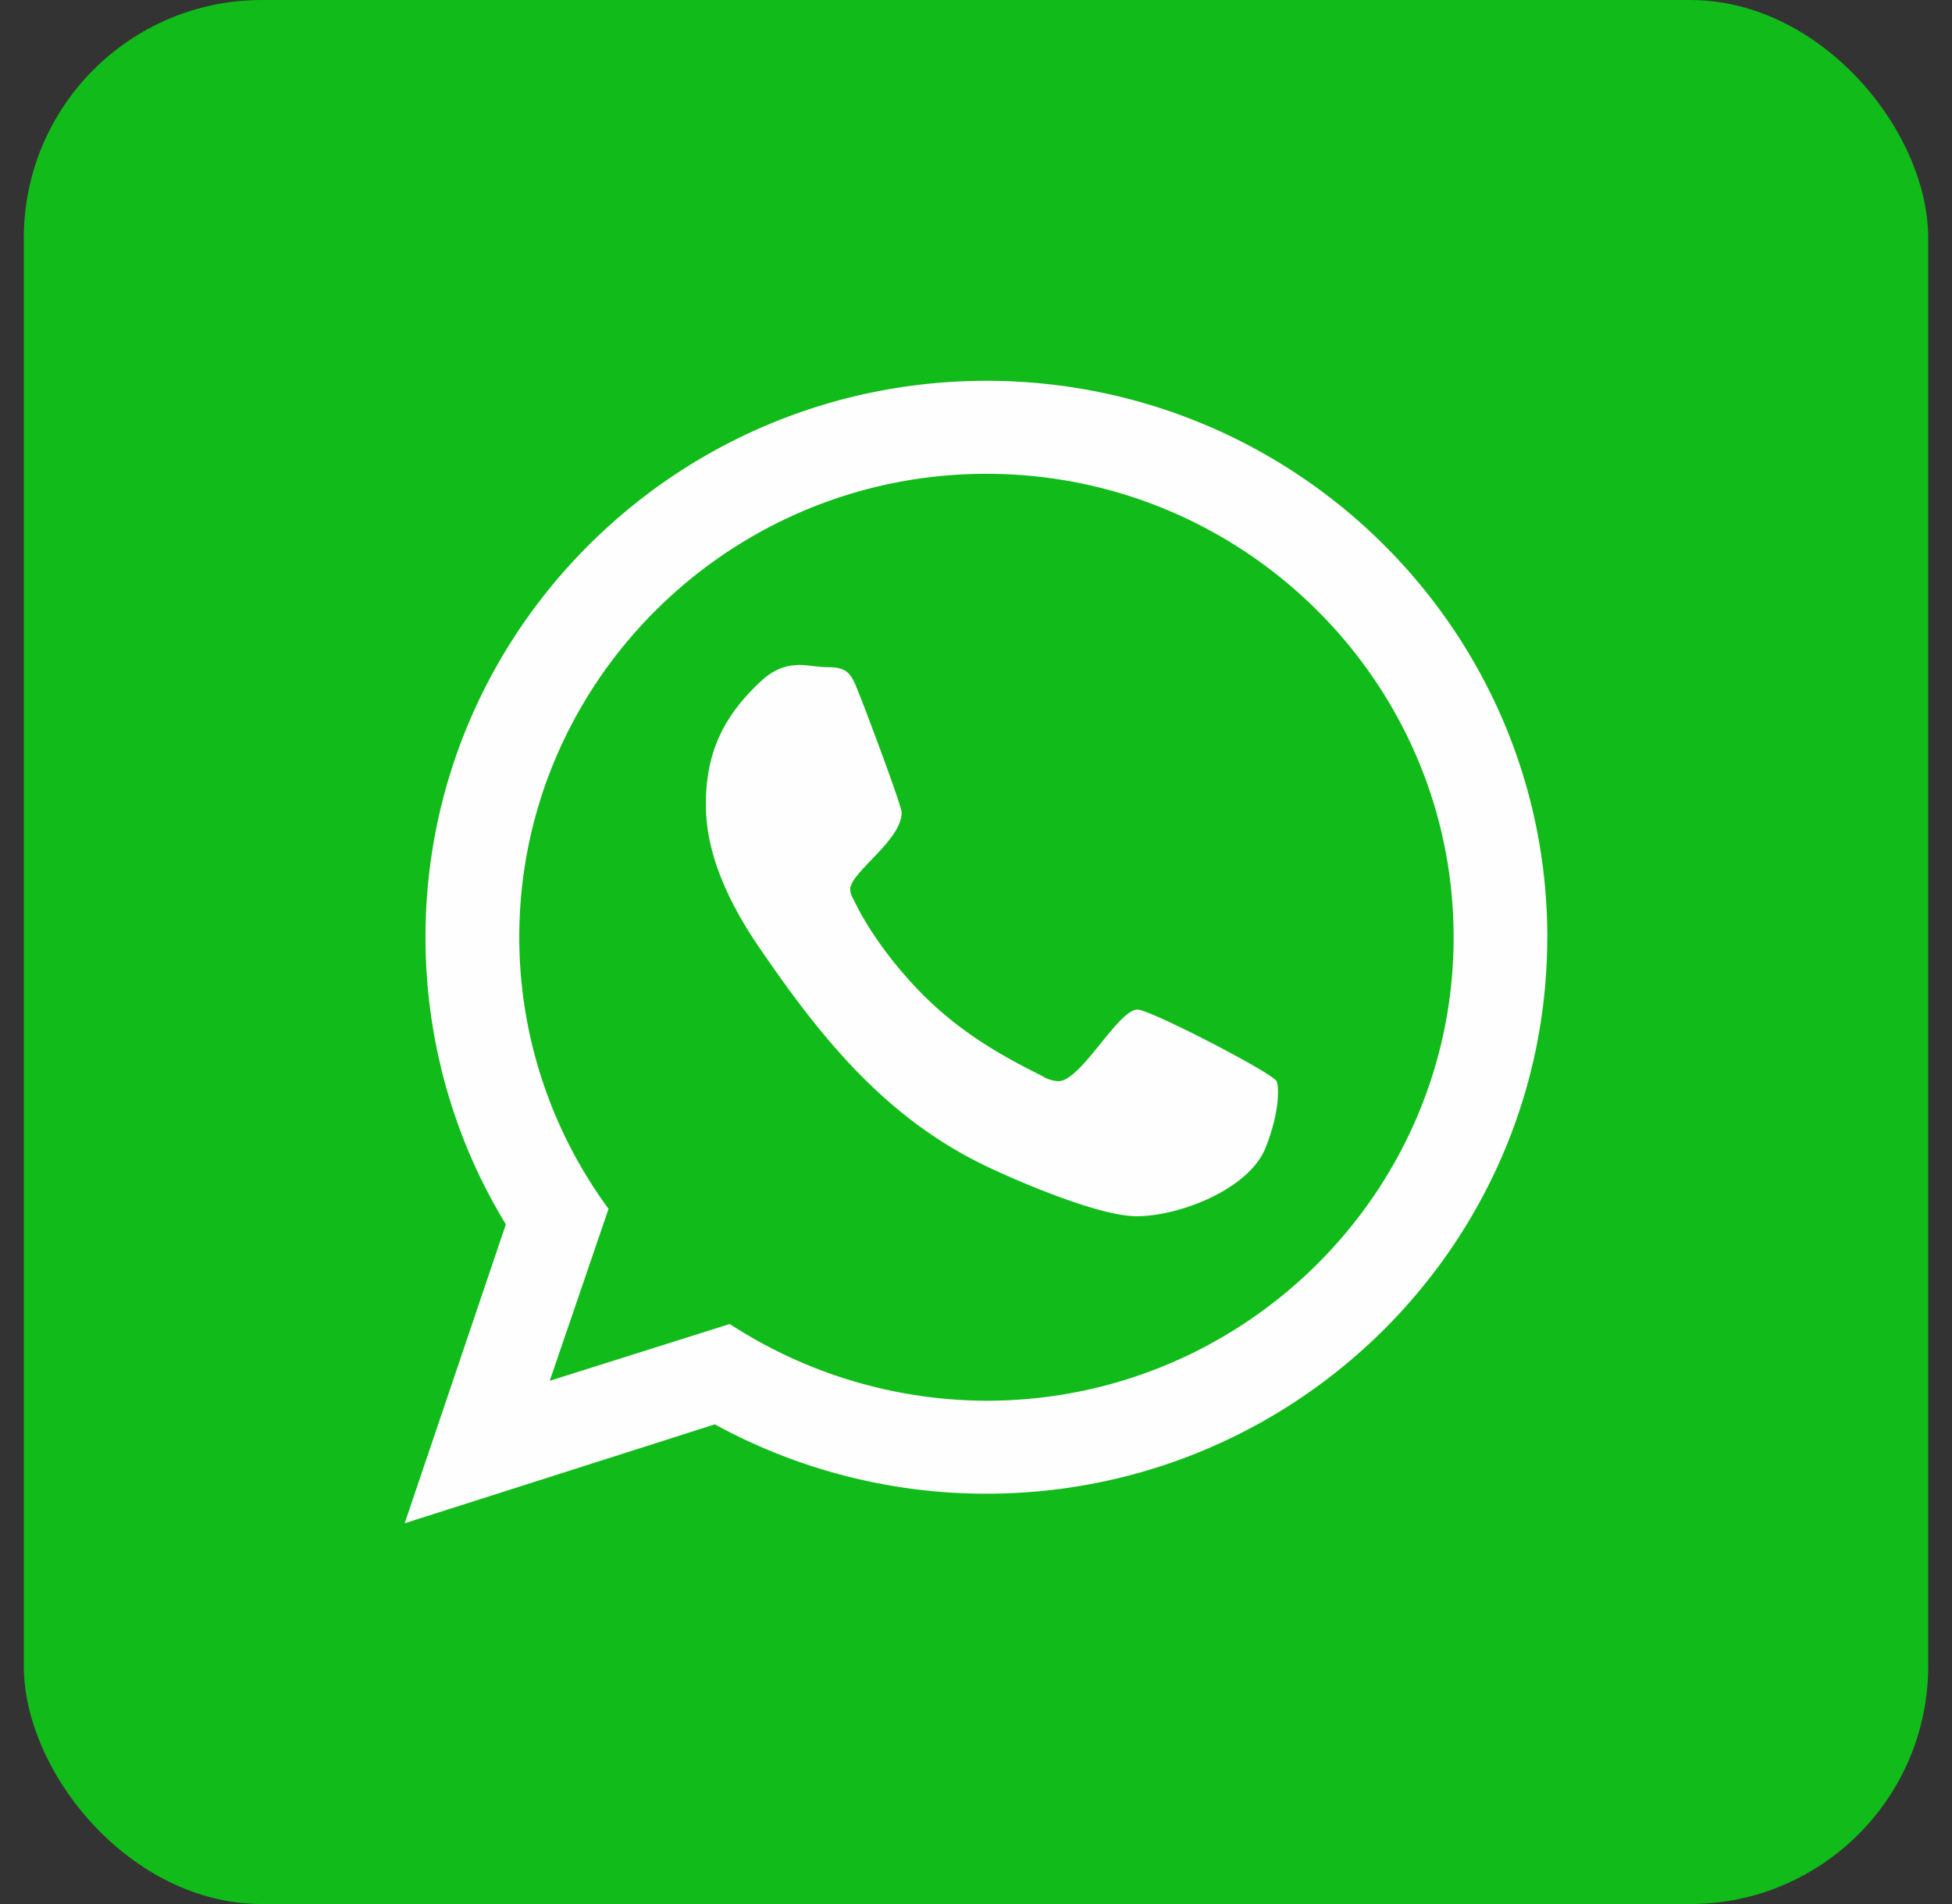
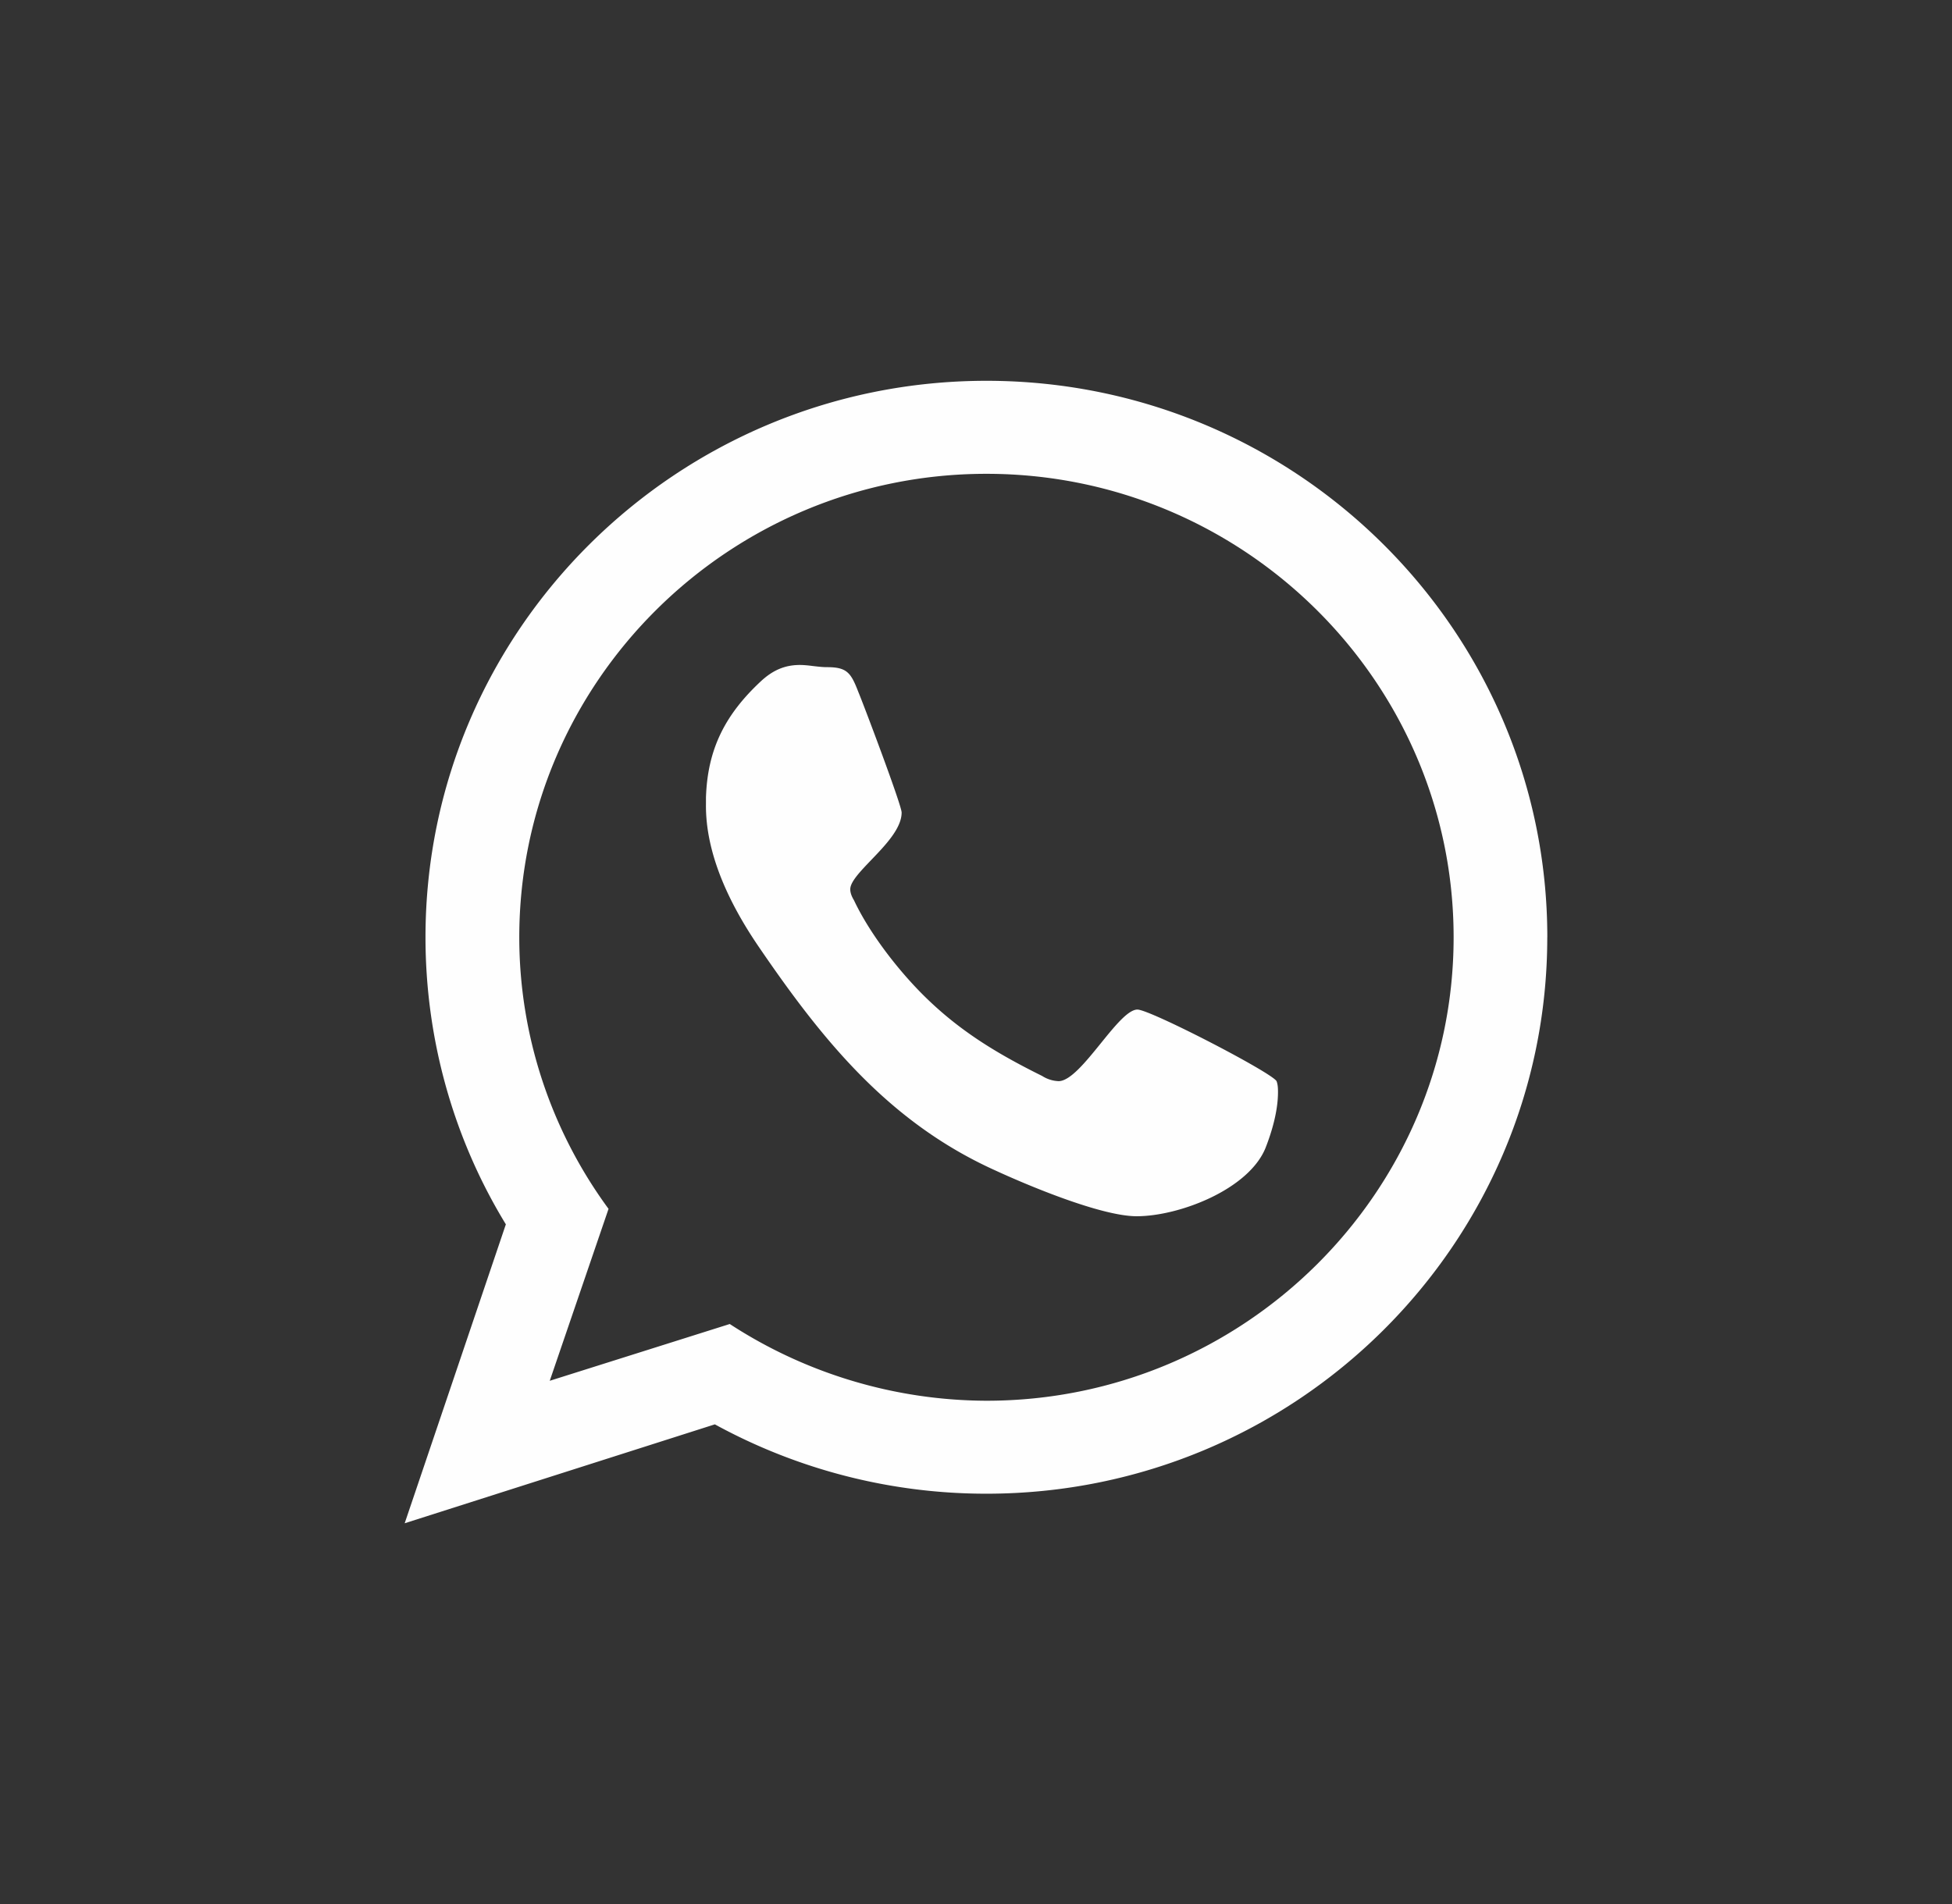
<svg xmlns="http://www.w3.org/2000/svg" width="41" height="40" fill="none">
  <rect width="100%" height="100%" fill="#333333" stroke="none" />
-   <rect x=".5" width="40" height="40" rx="5" fill="#11BB19" />
  <path fill-rule="evenodd" clip-rule="evenodd" d="M32.5 19.69C32.5 13.24 27.219 8 20.719 8c-6.5 0-11.782 5.24-11.782 11.69 0 2.124.579 4.217 1.688 6.031L8.5 32.001l6.515-2.078a11.86 11.86 0 0 0 5.704 1.457c6.5 0 11.78-5.24 11.78-11.69zm-11.78 9.737c5.405 0 9.812-4.372 9.812-9.736 0-5.365-4.407-9.737-9.813-9.737-5.406 0-9.812 4.372-9.812 9.737 0 2.046.656 4.046 1.875 5.705l-1.235 3.612 3.781-1.193a9.932 9.932 0 0 0 5.391 1.612zm3.17-8.218c.266 0 2.813 1.318 2.923 1.504.03.078.03.17.03.233 0 .387-.124.821-.265 1.178-.36.868-1.812 1.427-2.703 1.427-.75 0-2.297-.652-2.969-.962-2.234-1.008-3.625-2.729-4.968-4.697-.594-.869-1.125-1.938-1.11-3.008v-.124c.031-1.024.406-1.752 1.156-2.45.235-.217.485-.34.813-.34.092 0 .184.01.277.022.098.011.197.024.301.024.422 0 .5.124.656.527.11.263.907 2.372.907 2.527 0 .331-.341.687-.64.998-.232.243-.439.458-.439.614 0 .078.032.155.079.233.343.729 1 1.566 1.593 2.124.72.682 1.485 1.132 2.36 1.566a.69.69 0 0 0 .343.108c.243 0 .57-.403.885-.792.293-.362.576-.712.772-.712z" fill="#FEFEFE" />
</svg>